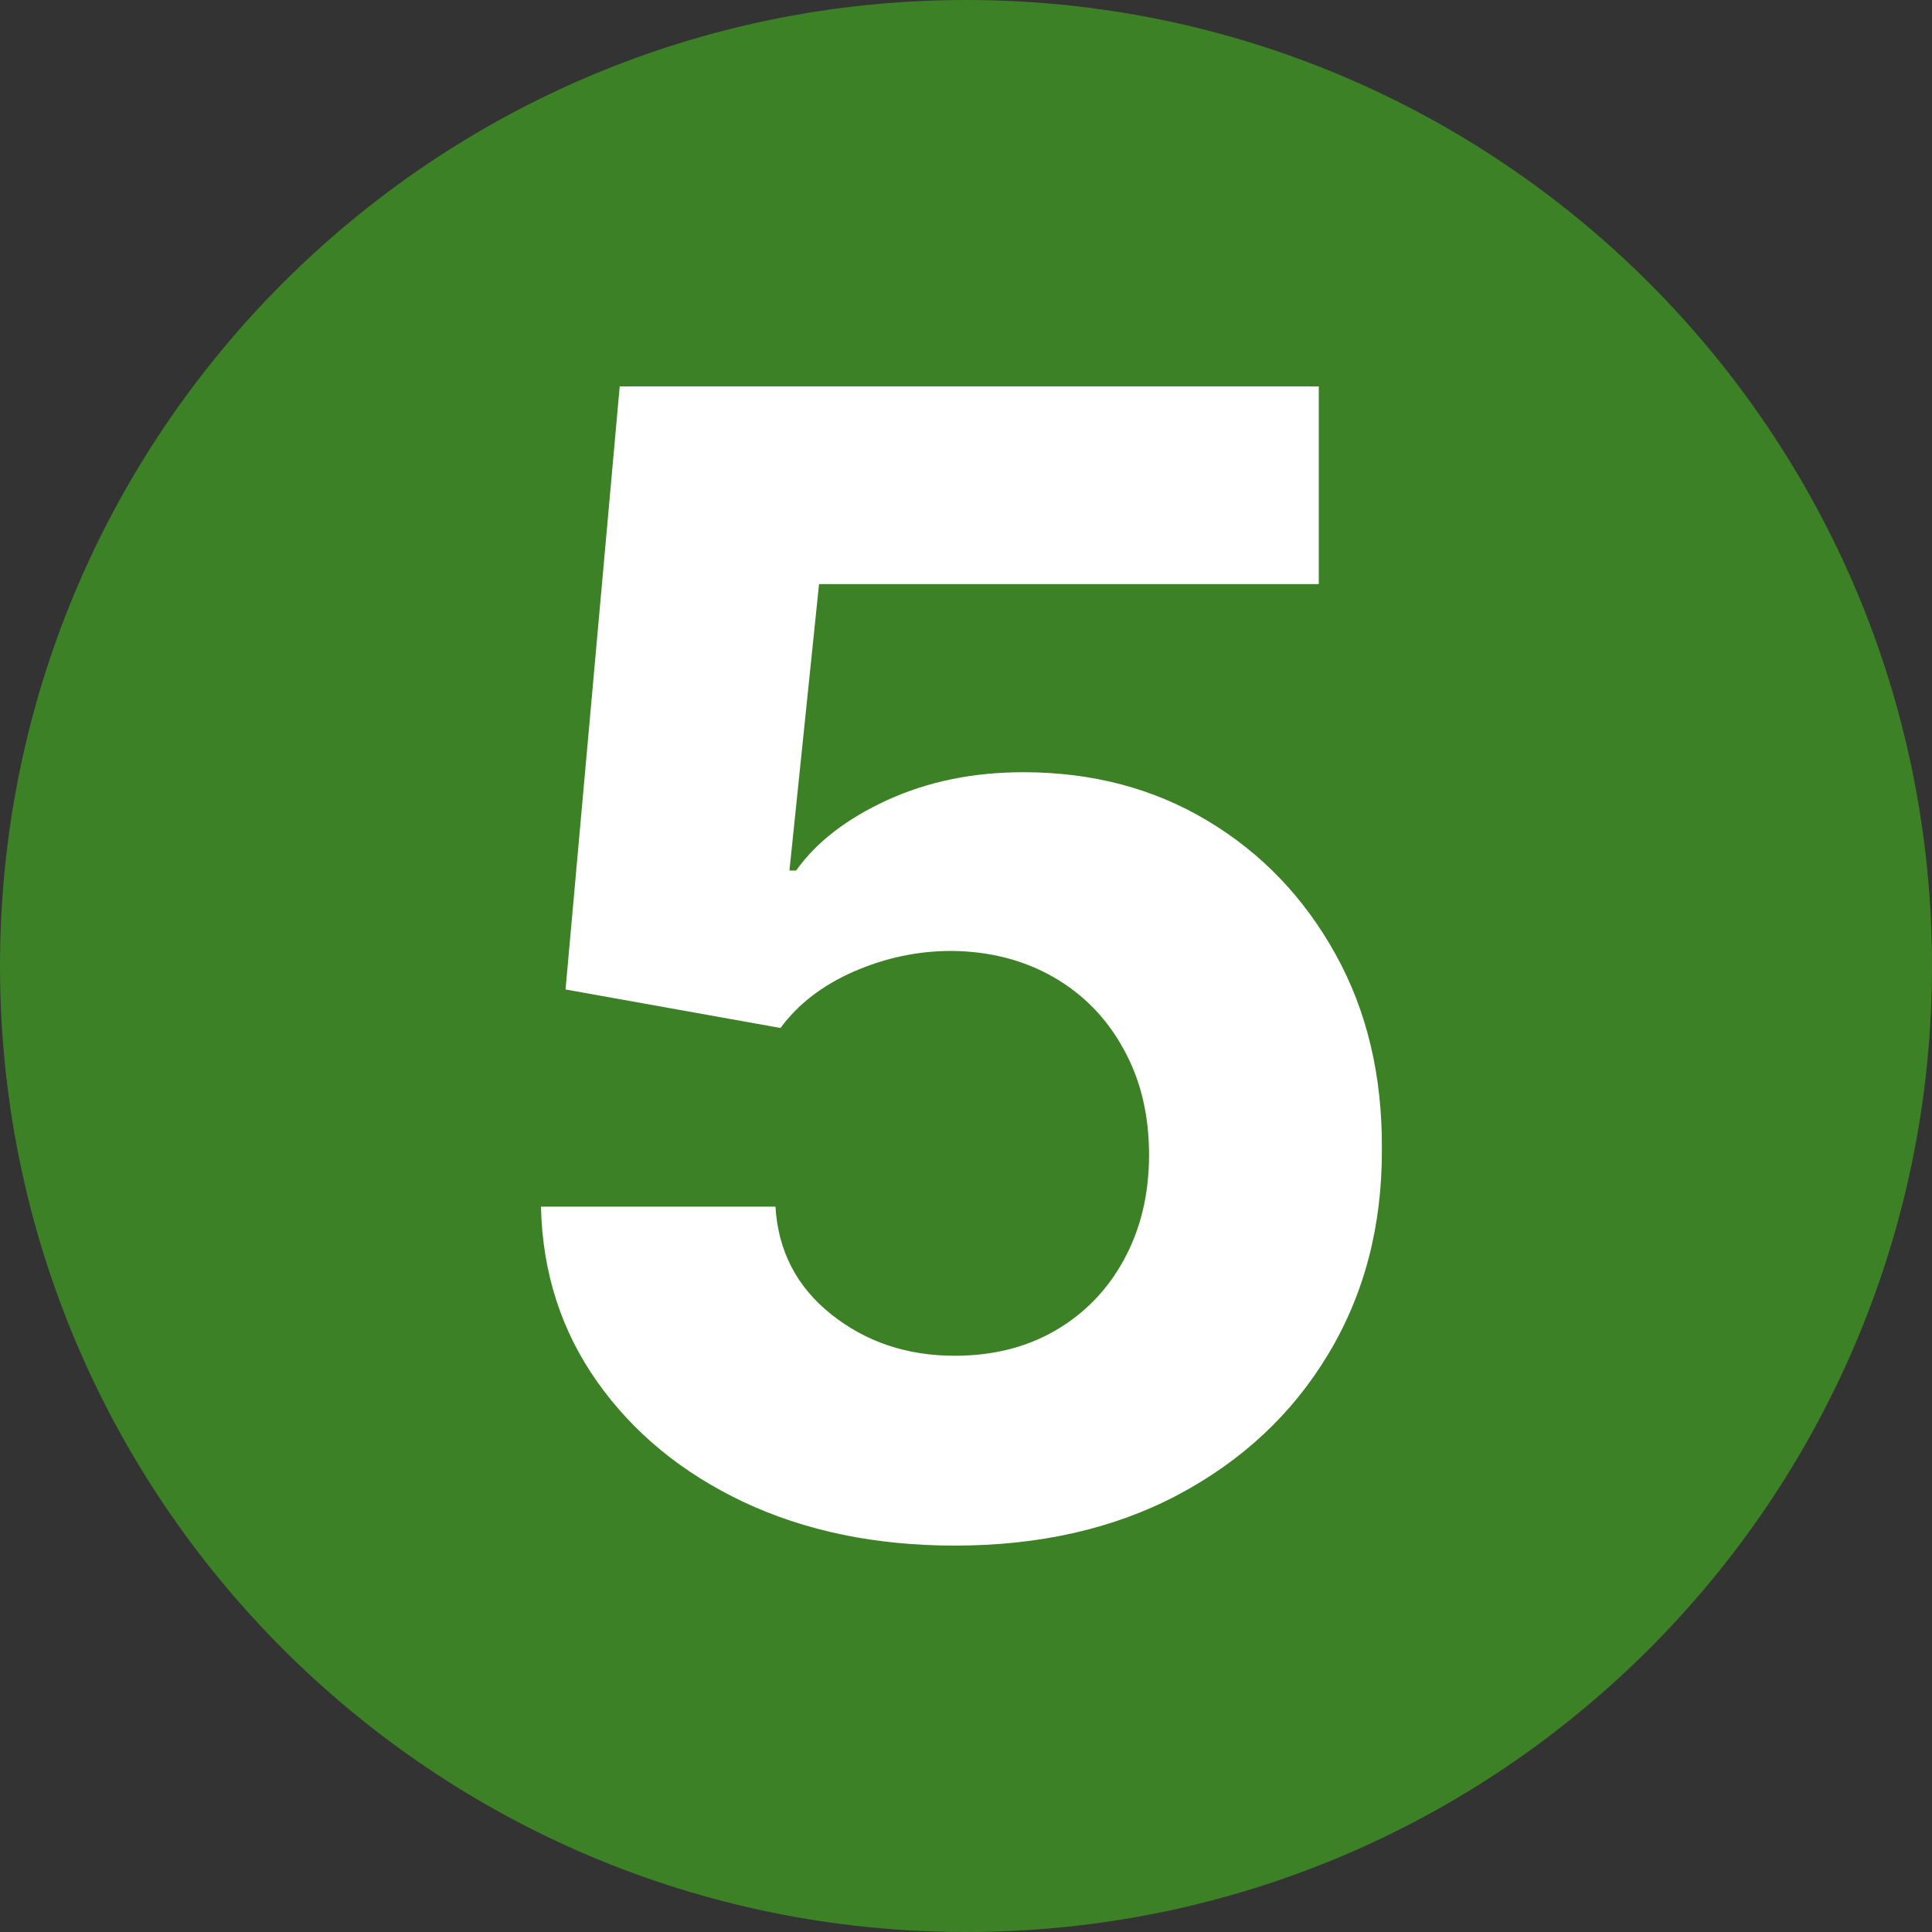
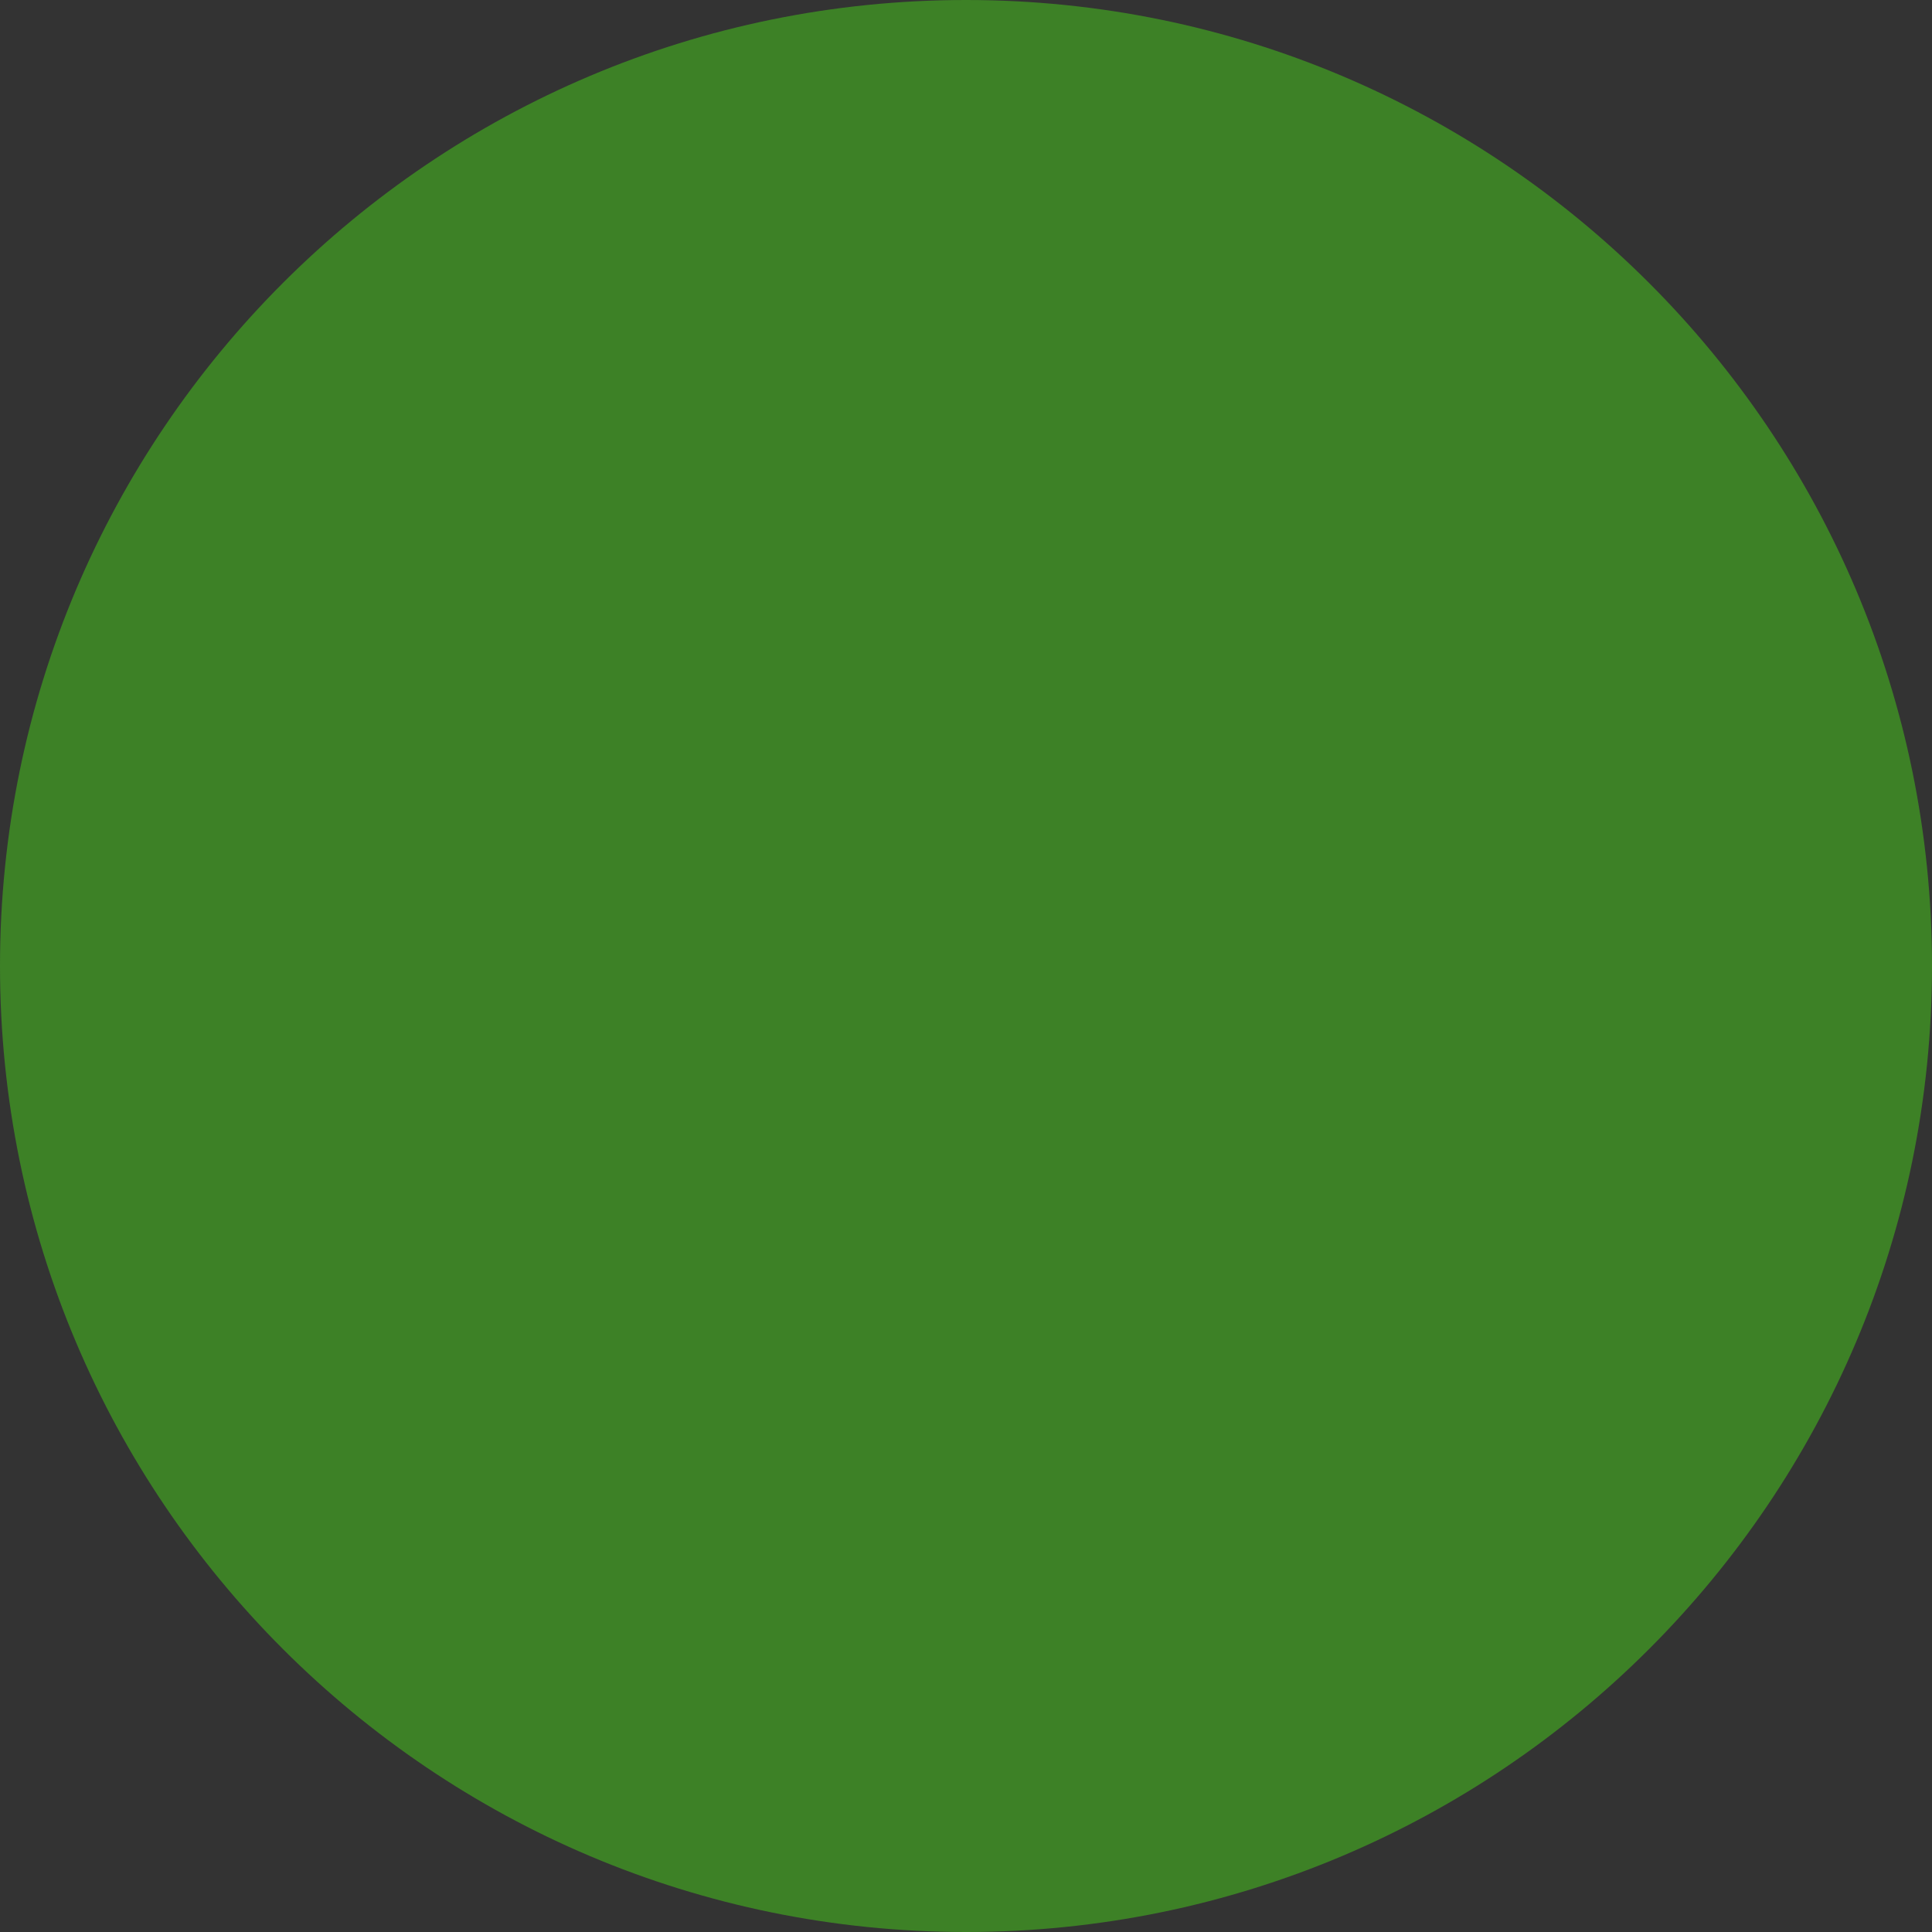
<svg xmlns="http://www.w3.org/2000/svg" width="50" height="50" viewBox="0 0 50 50" fill="none">
  <rect x="0" y="0" width="50" height="50" fill="#333333" stroke="none" />
  <path d="M50 25C50 38.807 38.807 50 25 50C11.193 50 0 38.807 0 25C0 11.193 11.193 0 25 0C38.807 0 50 11.193 50 25Z" fill="#3D8126" />
-   <path d="M24.708 40C22.666 40 20.845 39.624 19.246 38.873C17.656 38.121 16.394 37.086 15.46 35.766C14.525 34.446 14.039 32.934 14 31.228H20.069C20.137 32.375 20.619 33.304 21.515 34.017C22.41 34.73 23.475 35.087 24.708 35.087C25.691 35.087 26.558 34.87 27.309 34.436C28.07 33.993 28.663 33.382 29.087 32.601C29.52 31.811 29.737 30.906 29.737 29.884C29.737 28.844 29.515 27.929 29.072 27.139C28.639 26.349 28.037 25.732 27.266 25.289C26.495 24.846 25.614 24.619 24.621 24.61C23.754 24.61 22.911 24.788 22.093 25.145C21.283 25.501 20.652 25.988 20.199 26.604L14.636 25.607L16.038 10H34.13V15.116H21.197L20.431 22.529H20.604C21.124 21.797 21.909 21.19 22.959 20.708C24.01 20.226 25.185 19.985 26.485 19.985C28.268 19.985 29.857 20.405 31.254 21.243C32.651 22.081 33.754 23.232 34.564 24.697C35.373 26.151 35.773 27.828 35.763 29.725C35.773 31.72 35.31 33.492 34.376 35.043C33.451 36.585 32.155 37.799 30.488 38.685C28.831 39.562 26.905 40 24.708 40Z" fill="white" />
</svg>